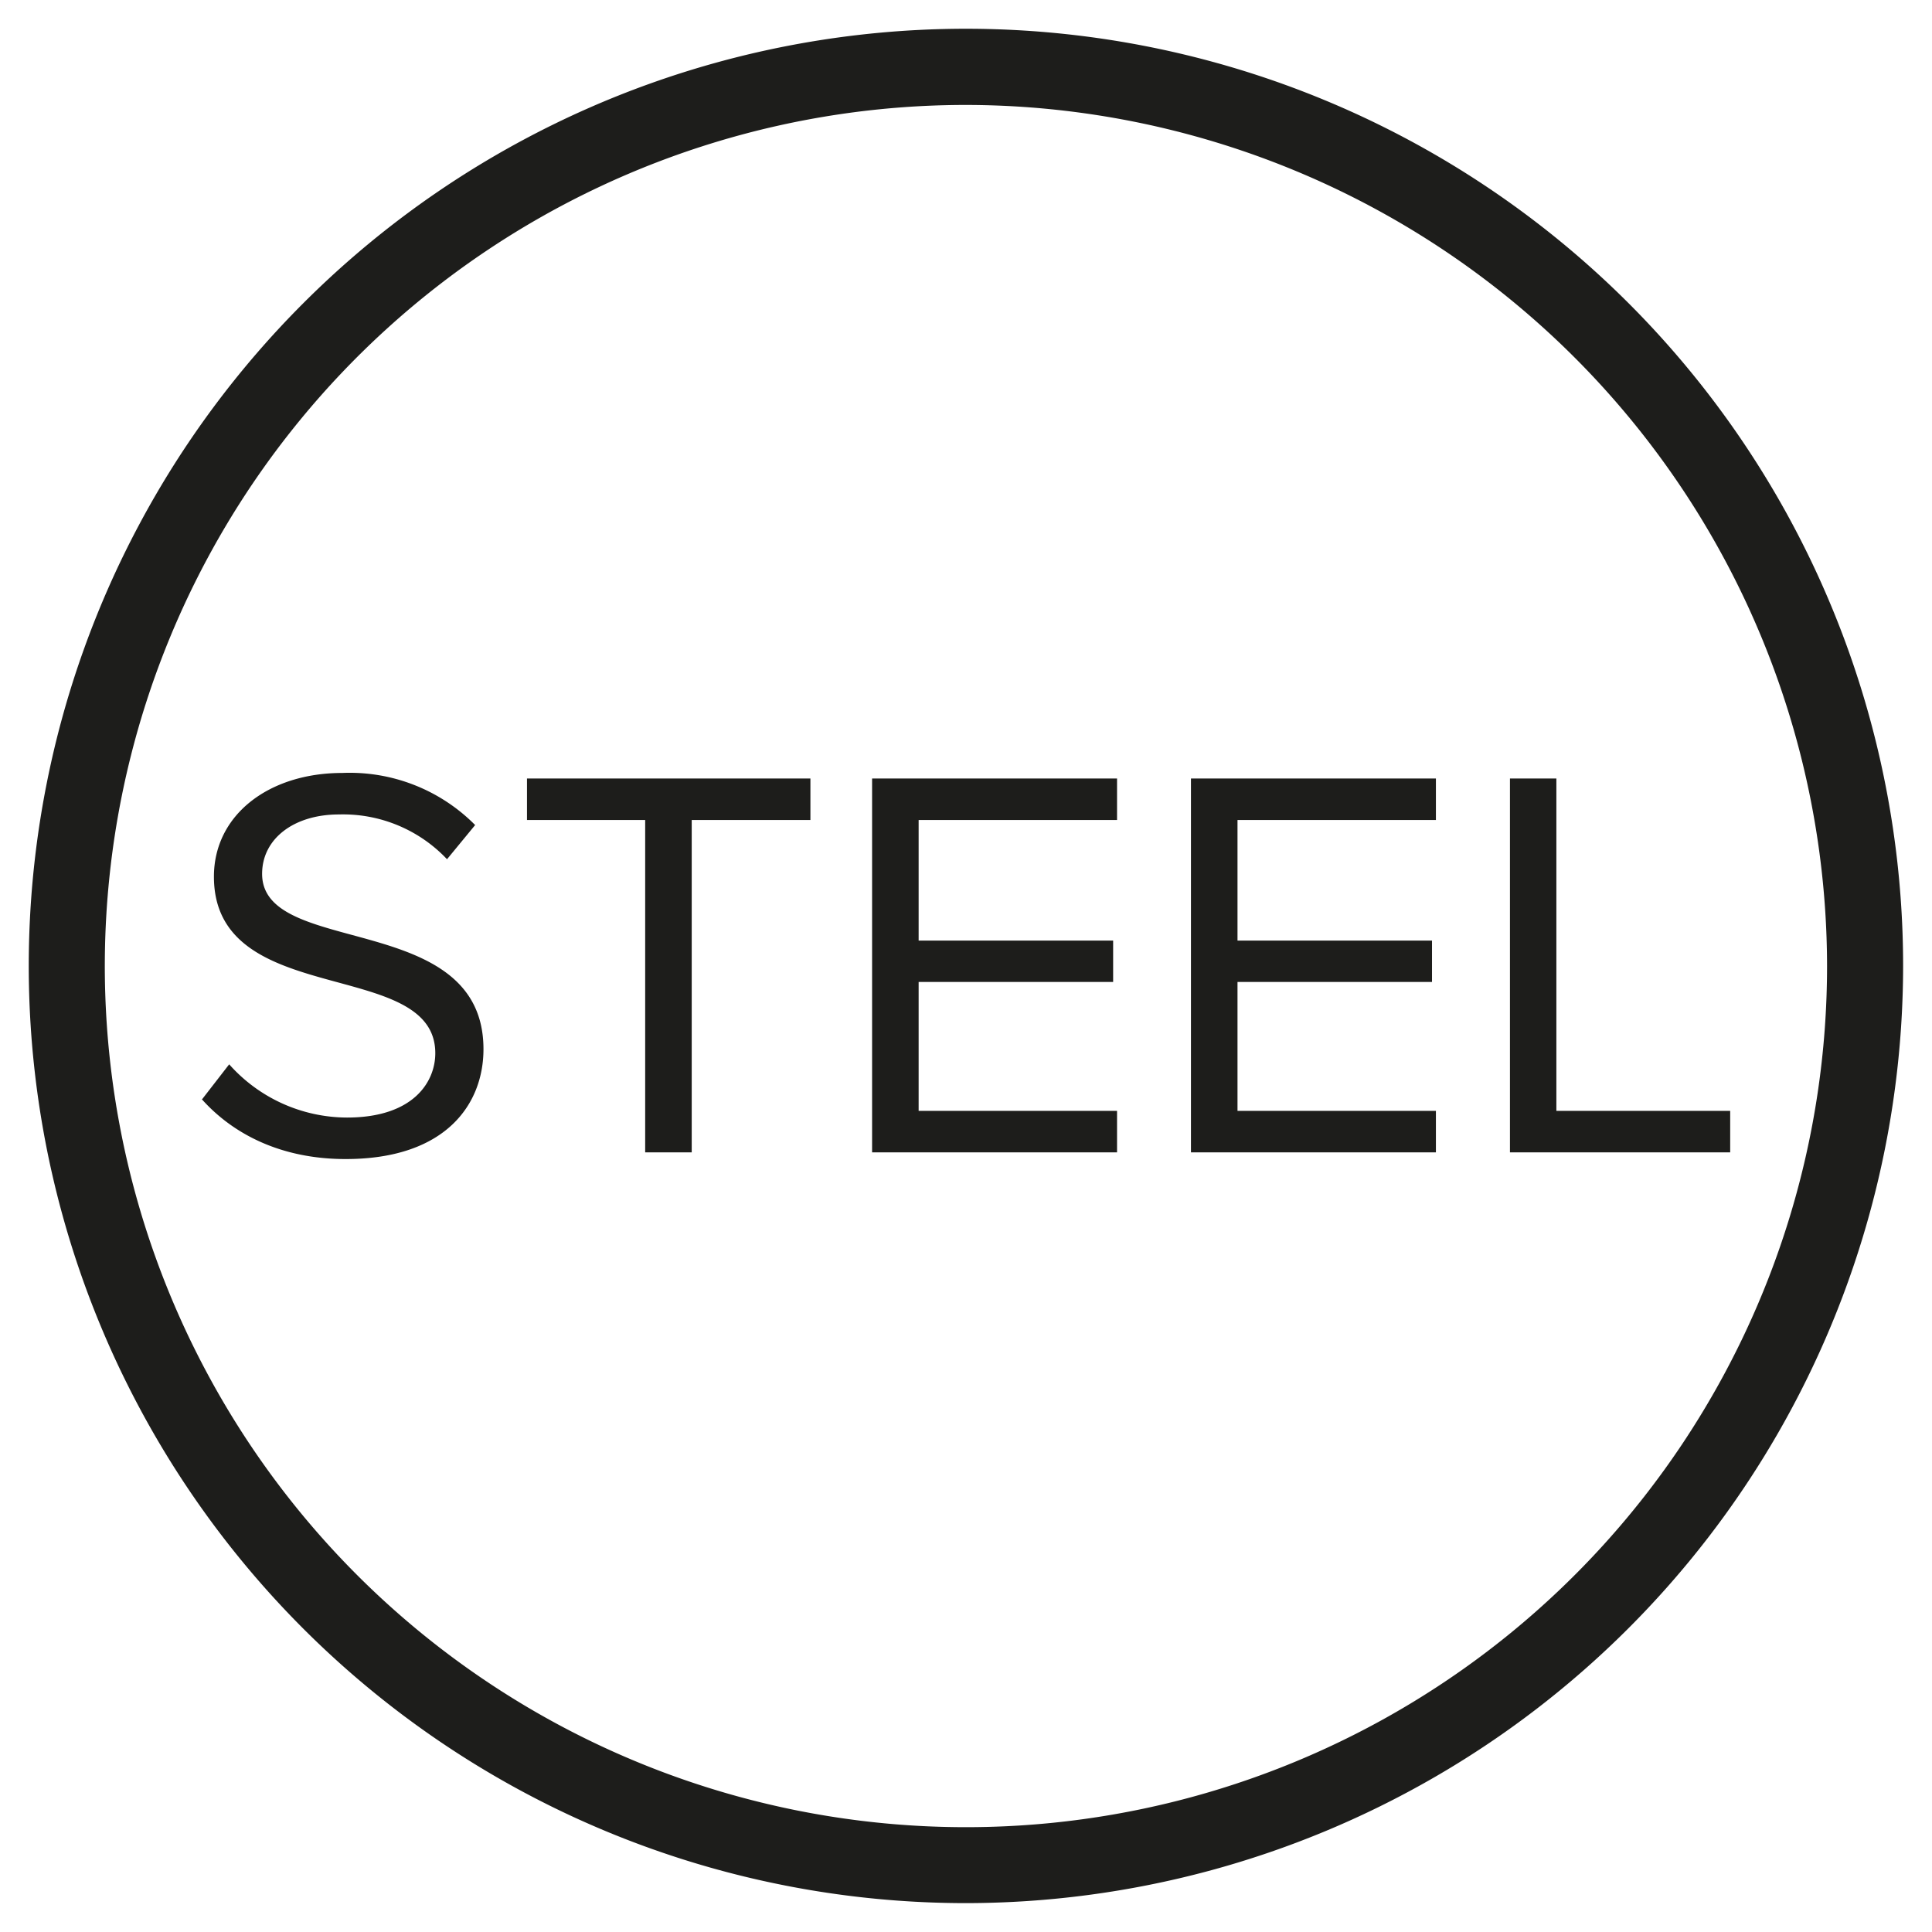
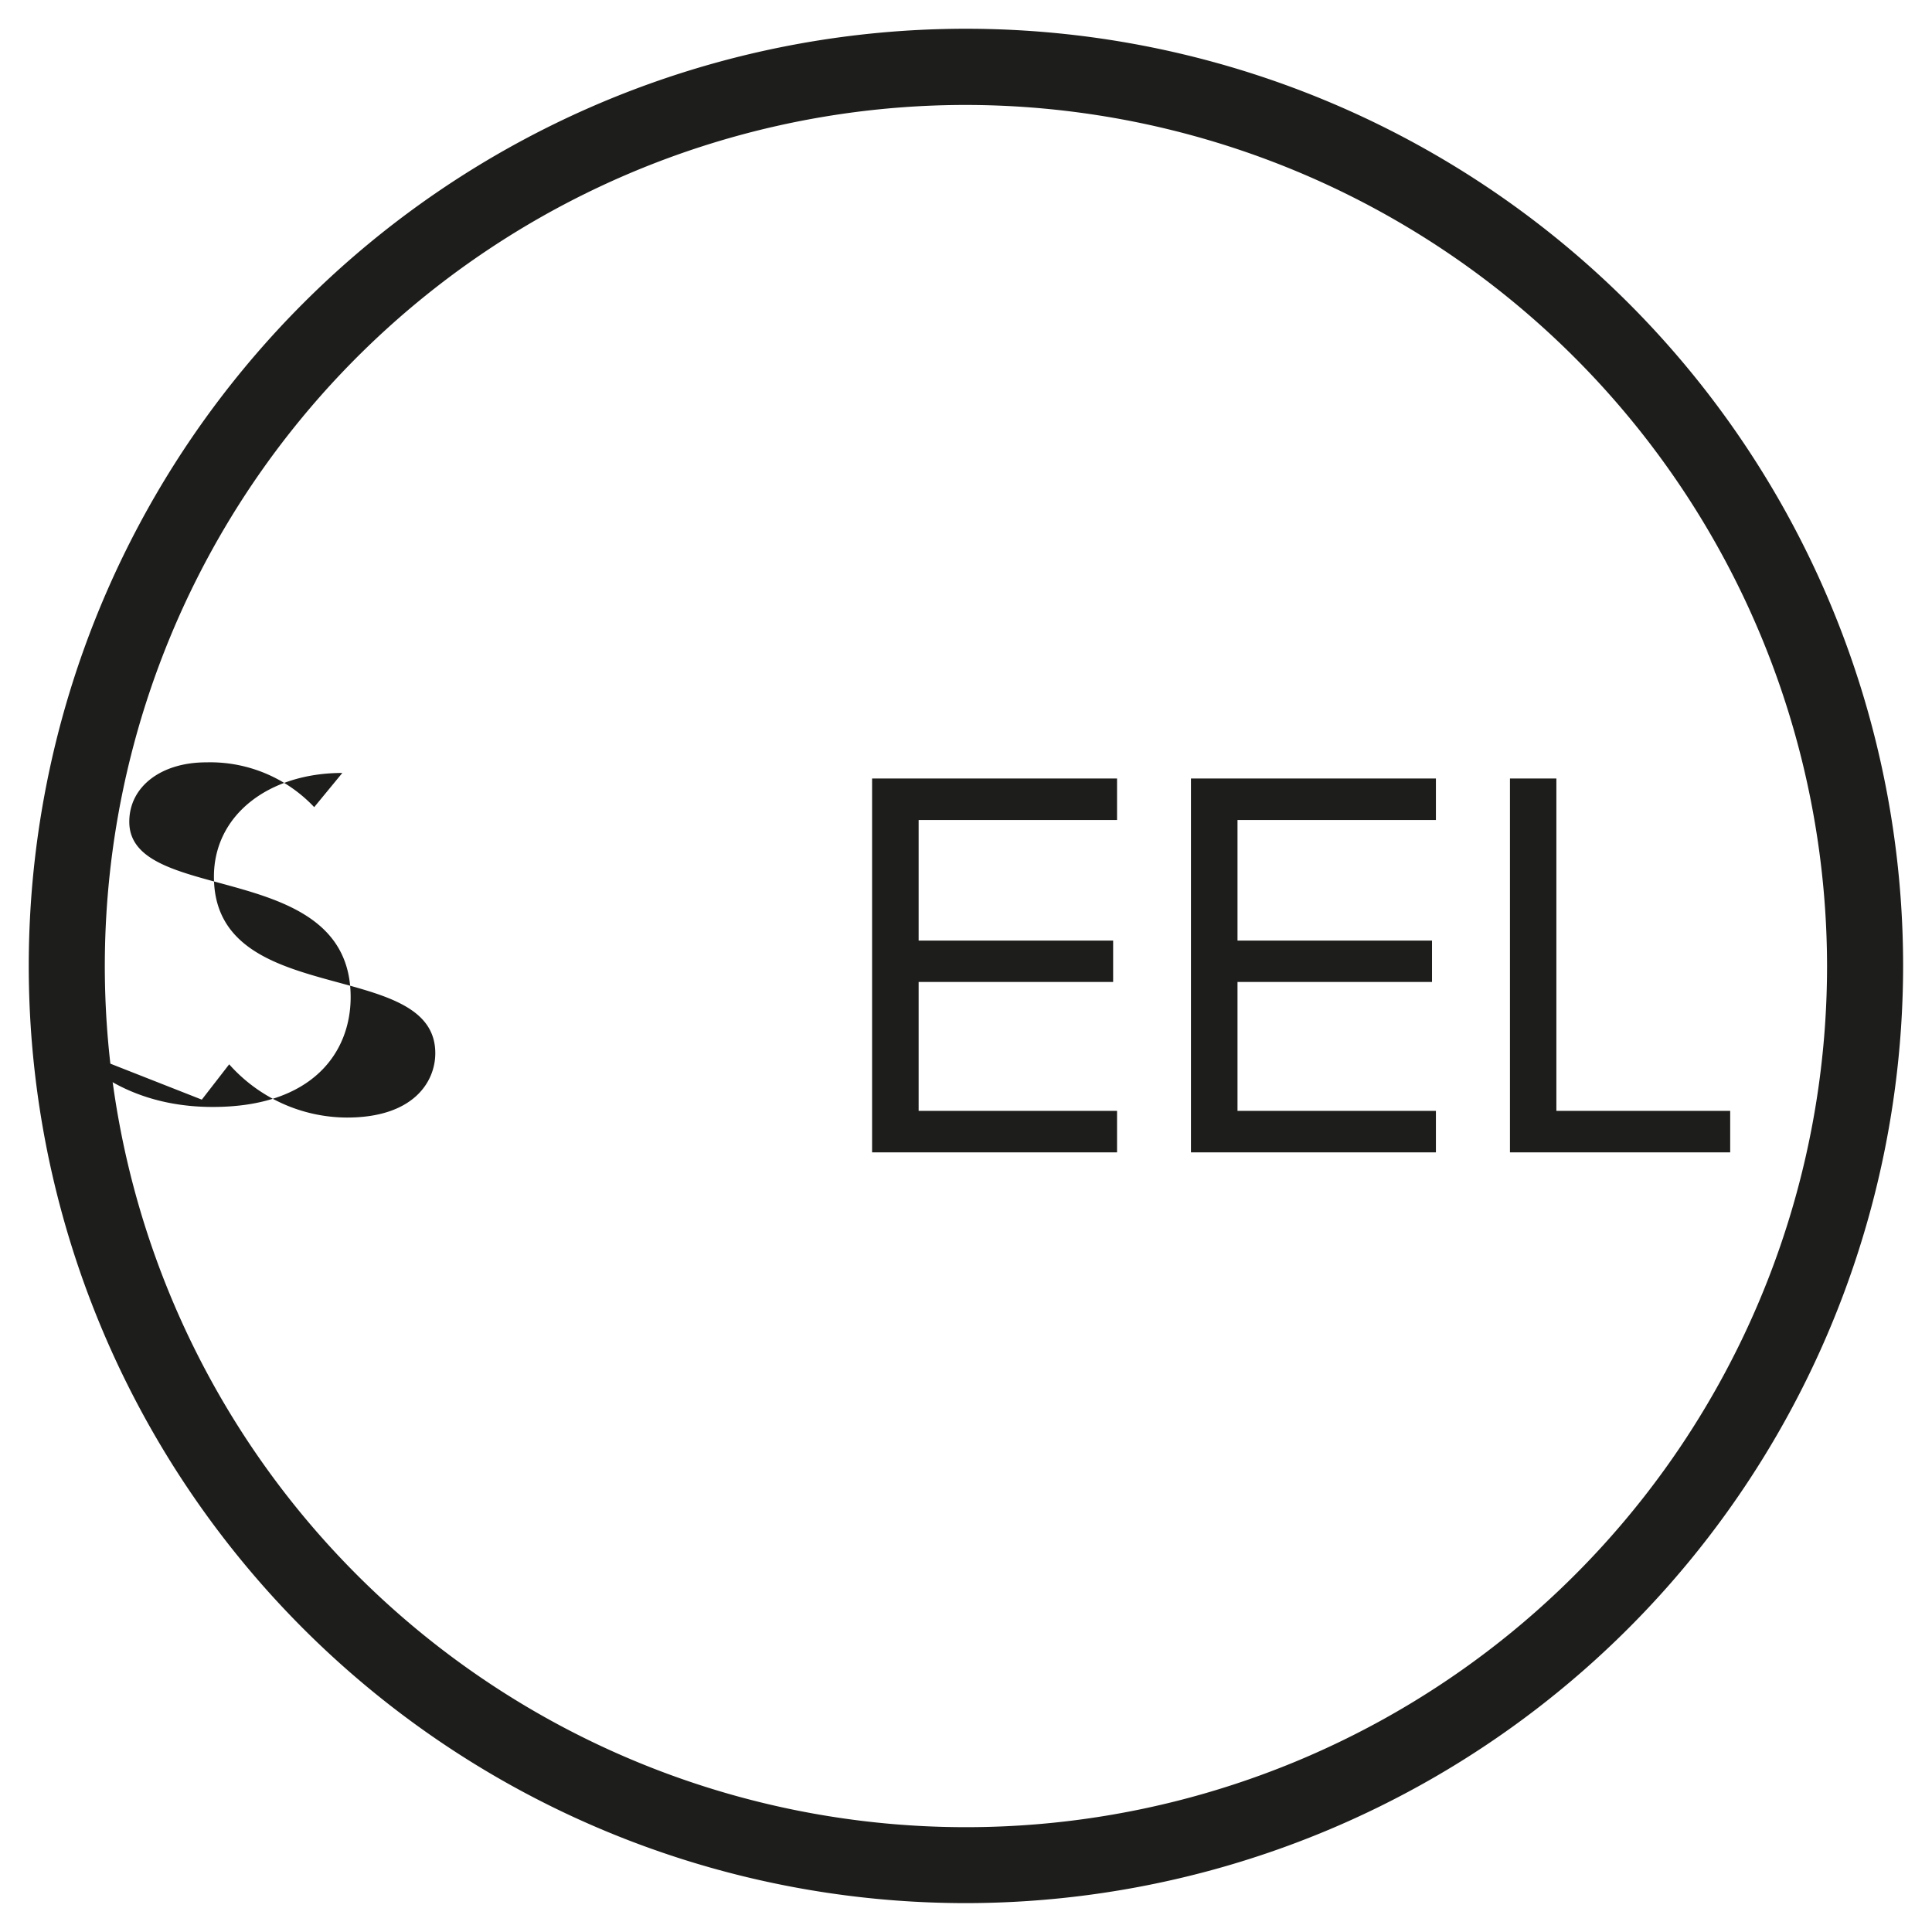
<svg xmlns="http://www.w3.org/2000/svg" id="Слой_1" data-name="Слой 1" viewBox="0 0 153.17 153.17">
  <defs>
    <style>.cls-1{fill:none;}.cls-2{clip-path:url(#clip-path);}.cls-3{fill:#1d1d1b;}</style>
    <clipPath id="clip-path">
      <rect class="cls-1" x="2.29" y="2.29" width="148.59" height="148.59" />
    </clipPath>
  </defs>
  <g id="сталь">
    <g class="cls-2">
      <g class="cls-2">
        <path class="cls-3" d="M76.59,150.88a74.3,74.3,0,1,1,74.29-74.29,74.37,74.37,0,0,1-74.29,74.29m0-142.56a68.27,68.27,0,1,0,68.26,68.27A68.35,68.35,0,0,0,76.59,8.32" />
-         <path class="cls-3" d="M16,87.18l2.17-2.8a12.54,12.54,0,0,0,9.34,4.22c5.28,0,7-2.84,7-5.1,0-7.65-17.55-3.43-17.55-14,0-4.89,4.35-8.22,10.18-8.22a14,14,0,0,1,10.53,4.13l-2.23,2.71a11.34,11.34,0,0,0-8.57-3.55c-3.55,0-6.09,1.91-6.09,4.71,0,6.66,17.55,2.84,17.55,13.9,0,4.31-2.93,8.71-10.93,8.71-5.15,0-8.93-2-11.37-4.71" />
-         <polygon class="cls-3" points="51.15 91.36 51.15 65.01 41.78 65.01 41.78 61.72 64.25 61.72 64.25 65.01 54.84 65.01 54.84 91.36 51.15 91.36" />
+         <path class="cls-3" d="M16,87.18l2.17-2.8a12.54,12.54,0,0,0,9.34,4.22c5.28,0,7-2.84,7-5.1,0-7.65-17.55-3.43-17.55-14,0-4.89,4.35-8.22,10.18-8.22l-2.23,2.71a11.34,11.34,0,0,0-8.57-3.55c-3.55,0-6.09,1.91-6.09,4.71,0,6.66,17.55,2.84,17.55,13.9,0,4.31-2.93,8.71-10.93,8.71-5.15,0-8.93-2-11.37-4.71" />
        <polygon class="cls-3" points="69.14 91.36 69.14 61.72 88.56 61.72 88.56 65.01 72.83 65.01 72.83 74.57 88.25 74.57 88.25 77.85 72.83 77.85 72.83 88.07 88.56 88.07 88.56 91.36 69.14 91.36" />
        <polygon class="cls-3" points="94.42 91.36 94.42 61.72 113.84 61.72 113.84 65.01 98.11 65.01 98.11 74.57 113.53 74.57 113.53 77.85 98.11 77.85 98.11 88.07 113.84 88.07 113.84 91.36 94.42 91.36" />
        <polygon class="cls-3" points="119.71 91.36 119.71 61.72 123.39 61.72 123.39 88.07 137.17 88.07 137.17 91.36 119.71 91.36" />
      </g>
    </g>
  </g>
</svg>